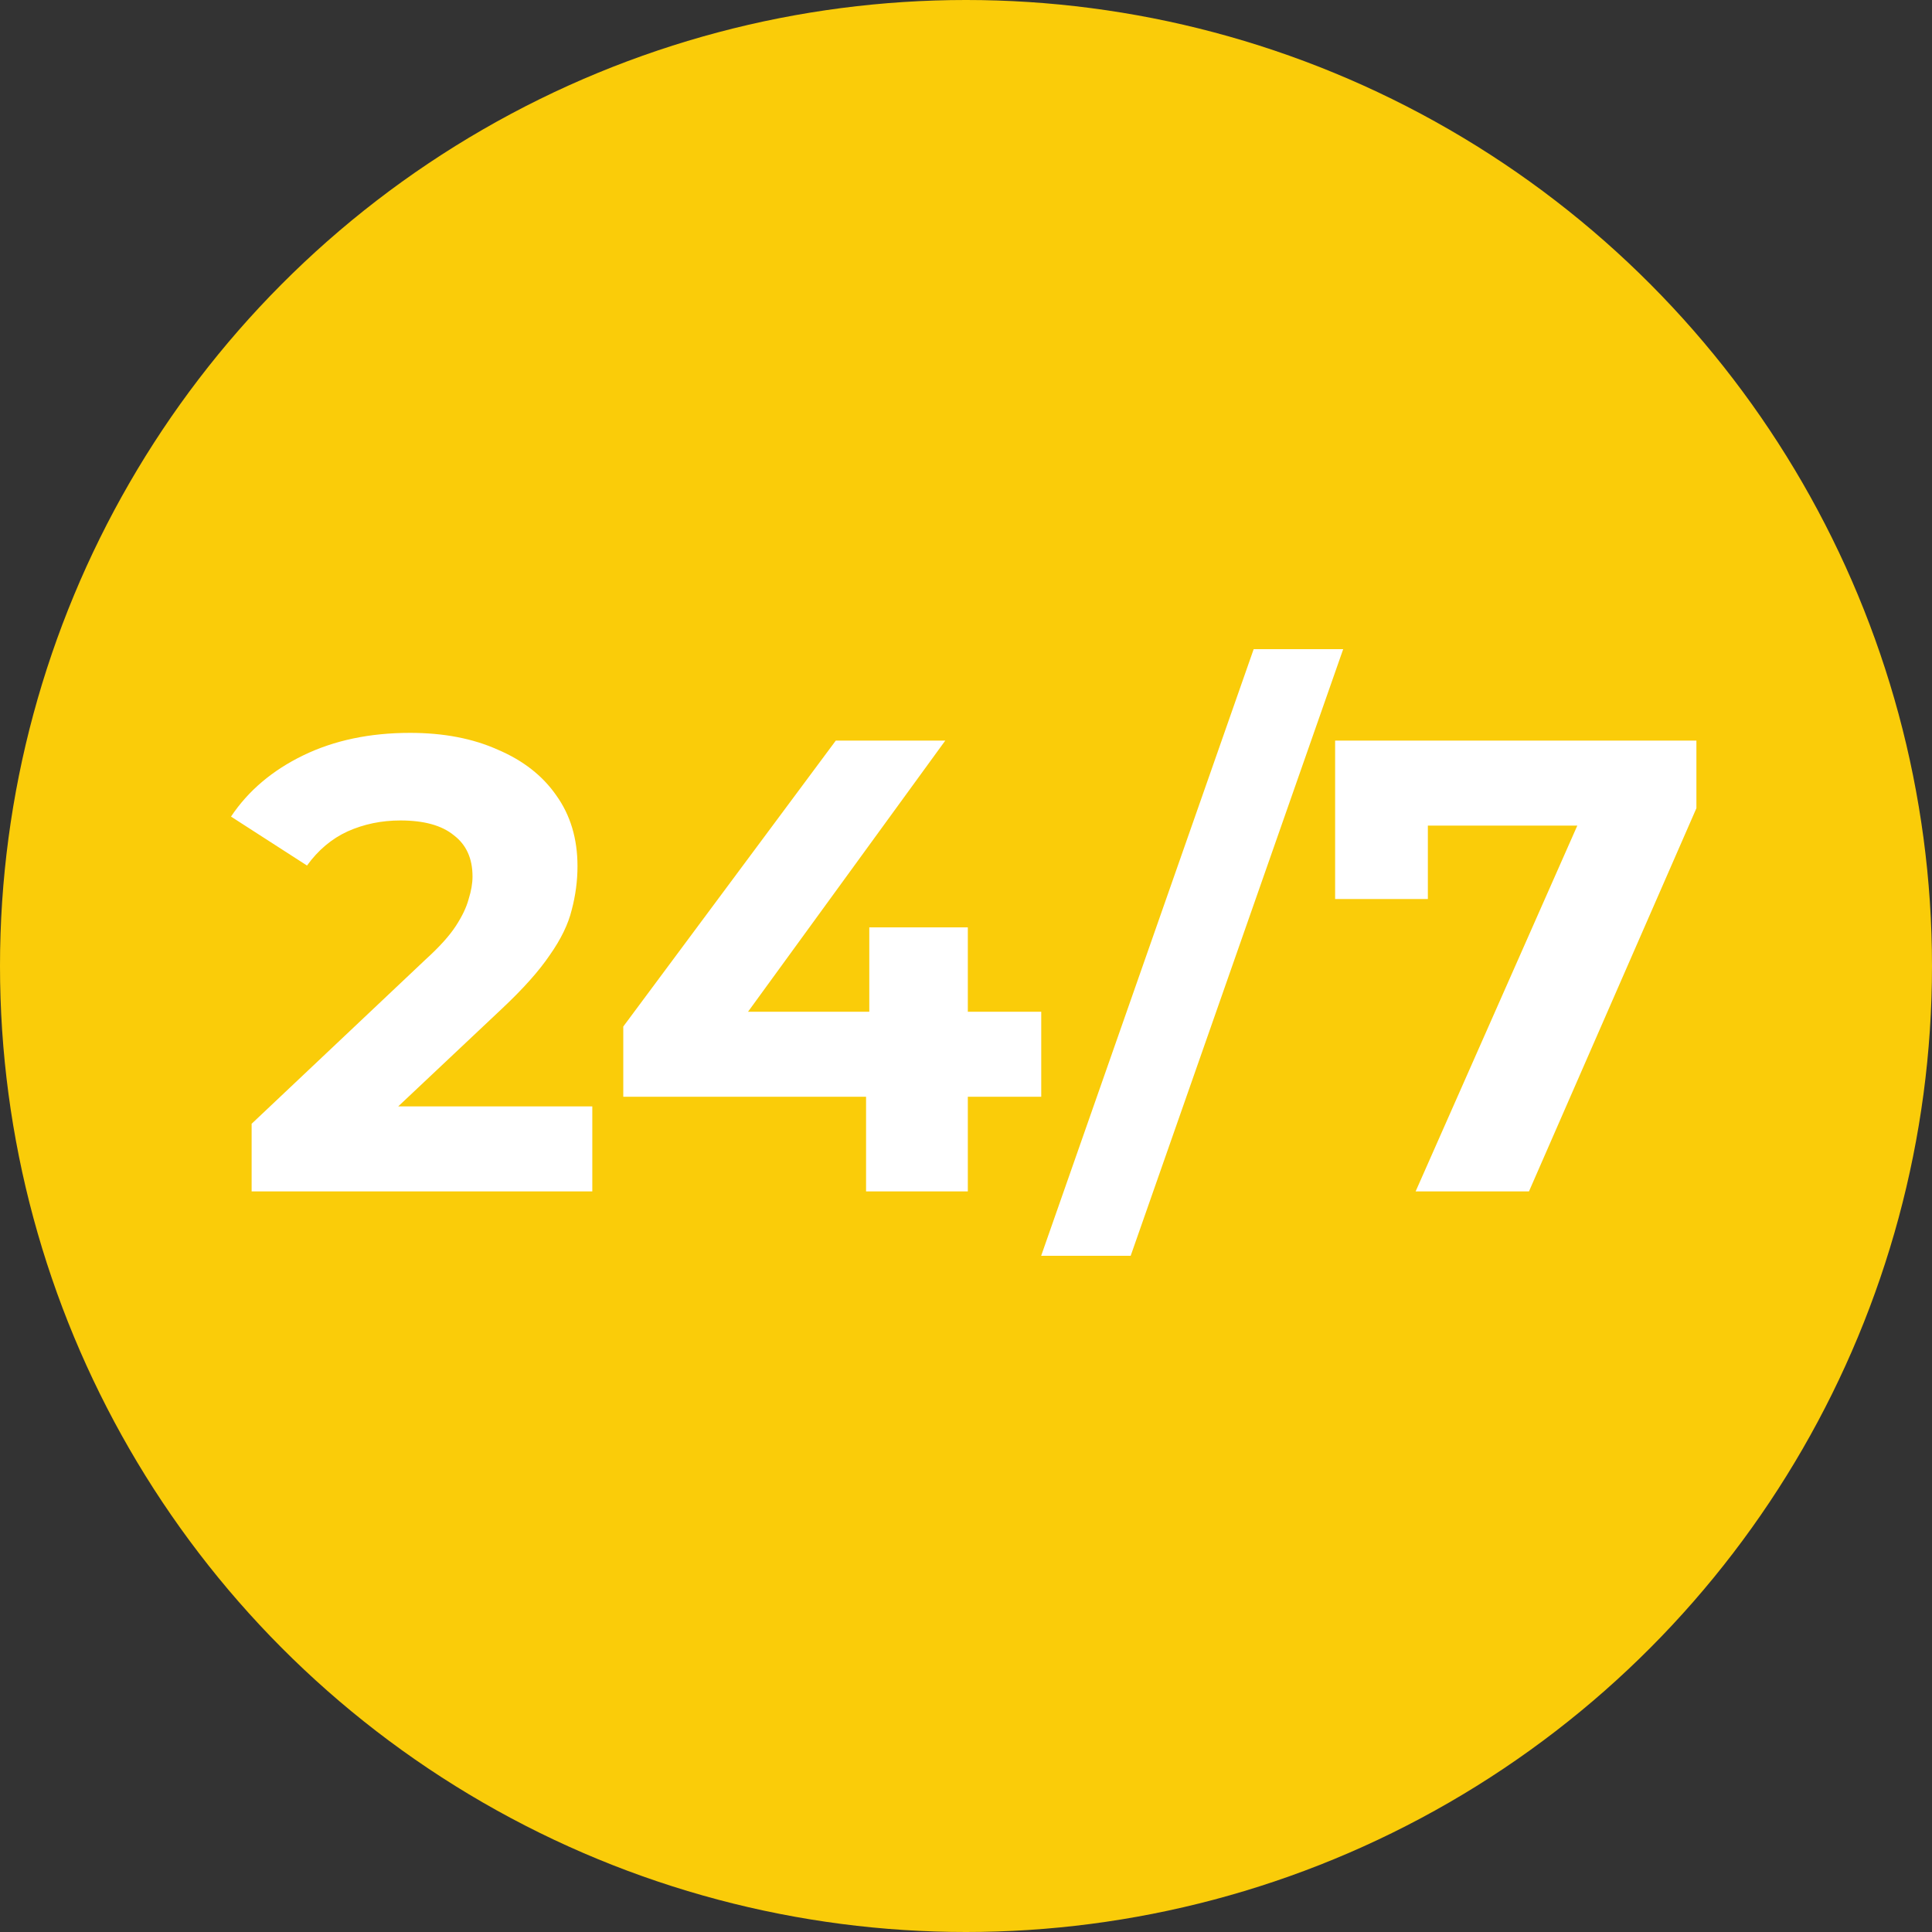
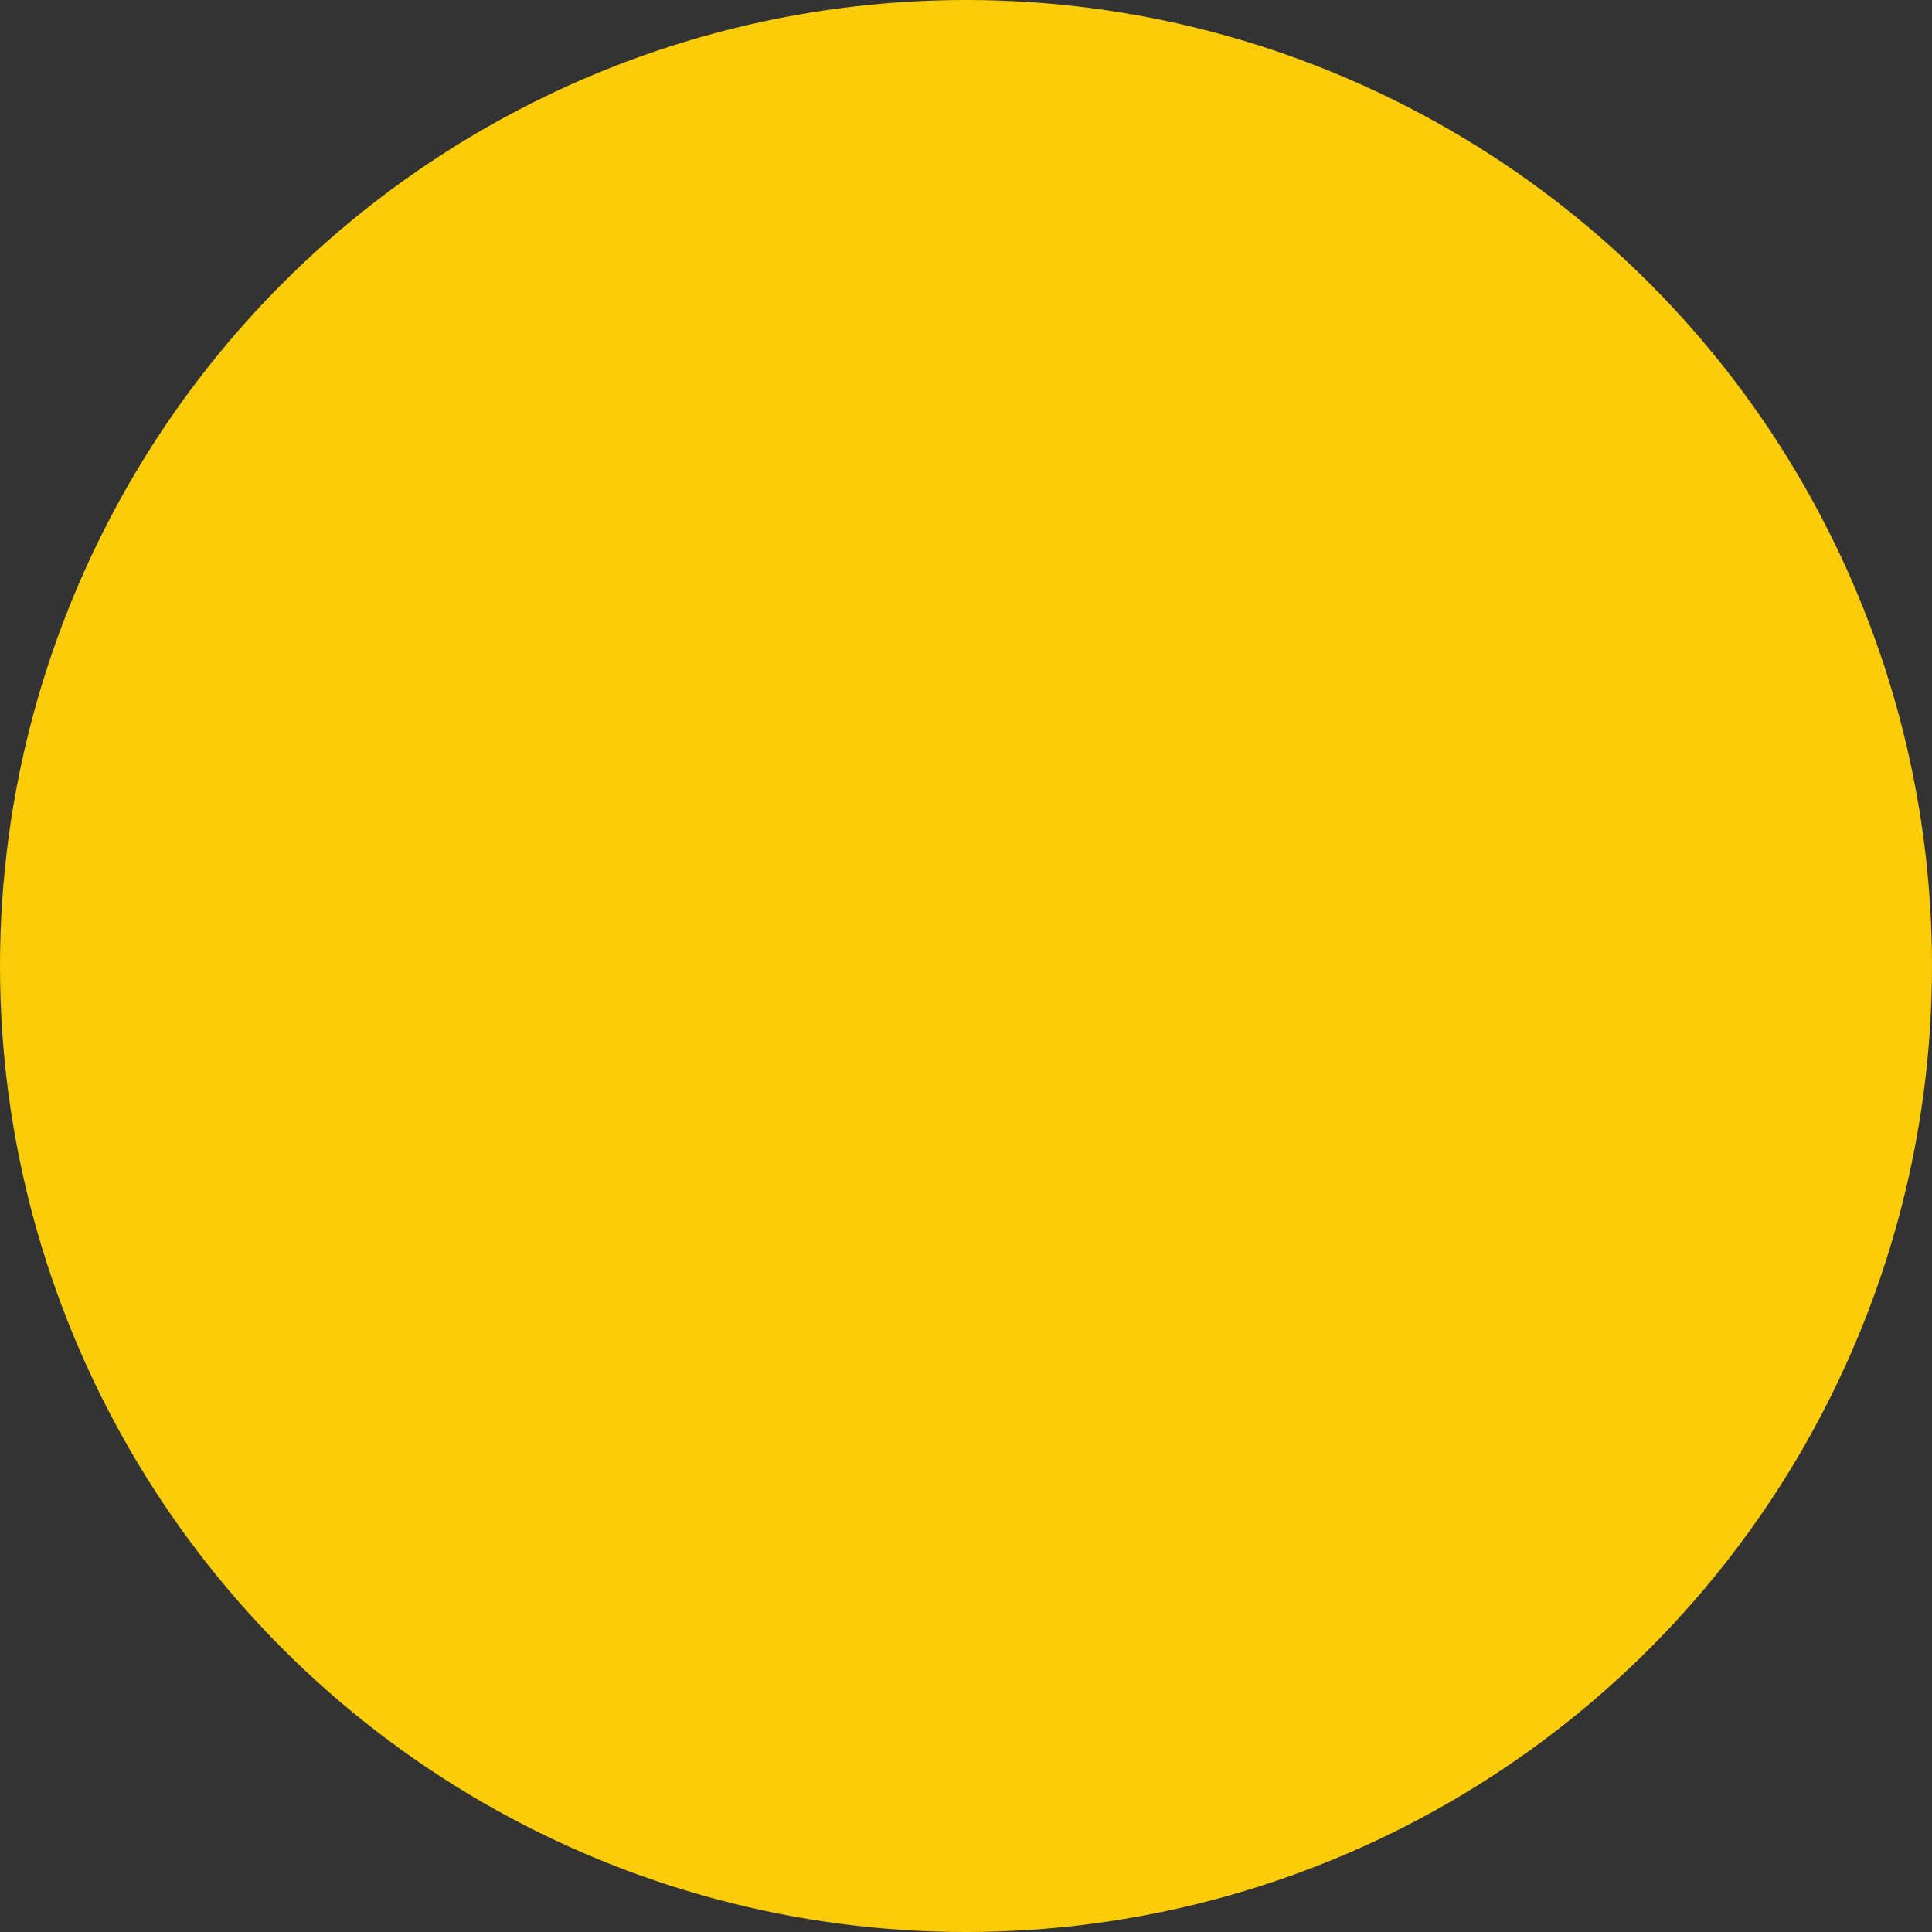
<svg xmlns="http://www.w3.org/2000/svg" width="120" height="120" viewBox="0 0 120 120" fill="none">
  <rect x="0" y="0" width="120" height="120" fill="#333333" stroke="none" />
  <circle cx="60" cy="60" r="60" fill="#FACC09" />
-   <path d="M15.629 74V69.8L26.429 59.6C27.282 58.827 27.909 58.133 28.309 57.52C28.709 56.907 28.975 56.347 29.109 55.84C29.269 55.333 29.349 54.867 29.349 54.44C29.349 53.32 28.962 52.467 28.189 51.88C27.442 51.267 26.335 50.96 24.869 50.96C23.695 50.96 22.602 51.187 21.589 51.64C20.602 52.093 19.762 52.8 19.069 53.76L14.349 50.72C15.415 49.12 16.909 47.853 18.829 46.92C20.749 45.987 22.962 45.52 25.469 45.52C27.549 45.52 29.362 45.867 30.909 46.56C32.482 47.227 33.695 48.173 34.549 49.4C35.429 50.627 35.869 52.093 35.869 53.8C35.869 54.707 35.749 55.613 35.509 56.52C35.295 57.4 34.842 58.333 34.149 59.32C33.482 60.307 32.495 61.413 31.189 62.64L22.229 71.08L20.989 68.72H36.789V74H15.629ZM38.713 68.12V63.76L51.913 46H58.713L45.793 63.76L42.633 62.84H64.673V68.12H38.713ZM53.793 74V68.12L53.993 62.84V57.6H60.113V74H53.793ZM64.668 78L77.868 40.32H83.428L70.228 78H64.668ZM87.927 74L99.207 48.48L100.887 51.28H85.807L88.687 48.24V55.84H82.927V46H105.367V50.2L94.967 74H87.927Z" fill="white" />
</svg>